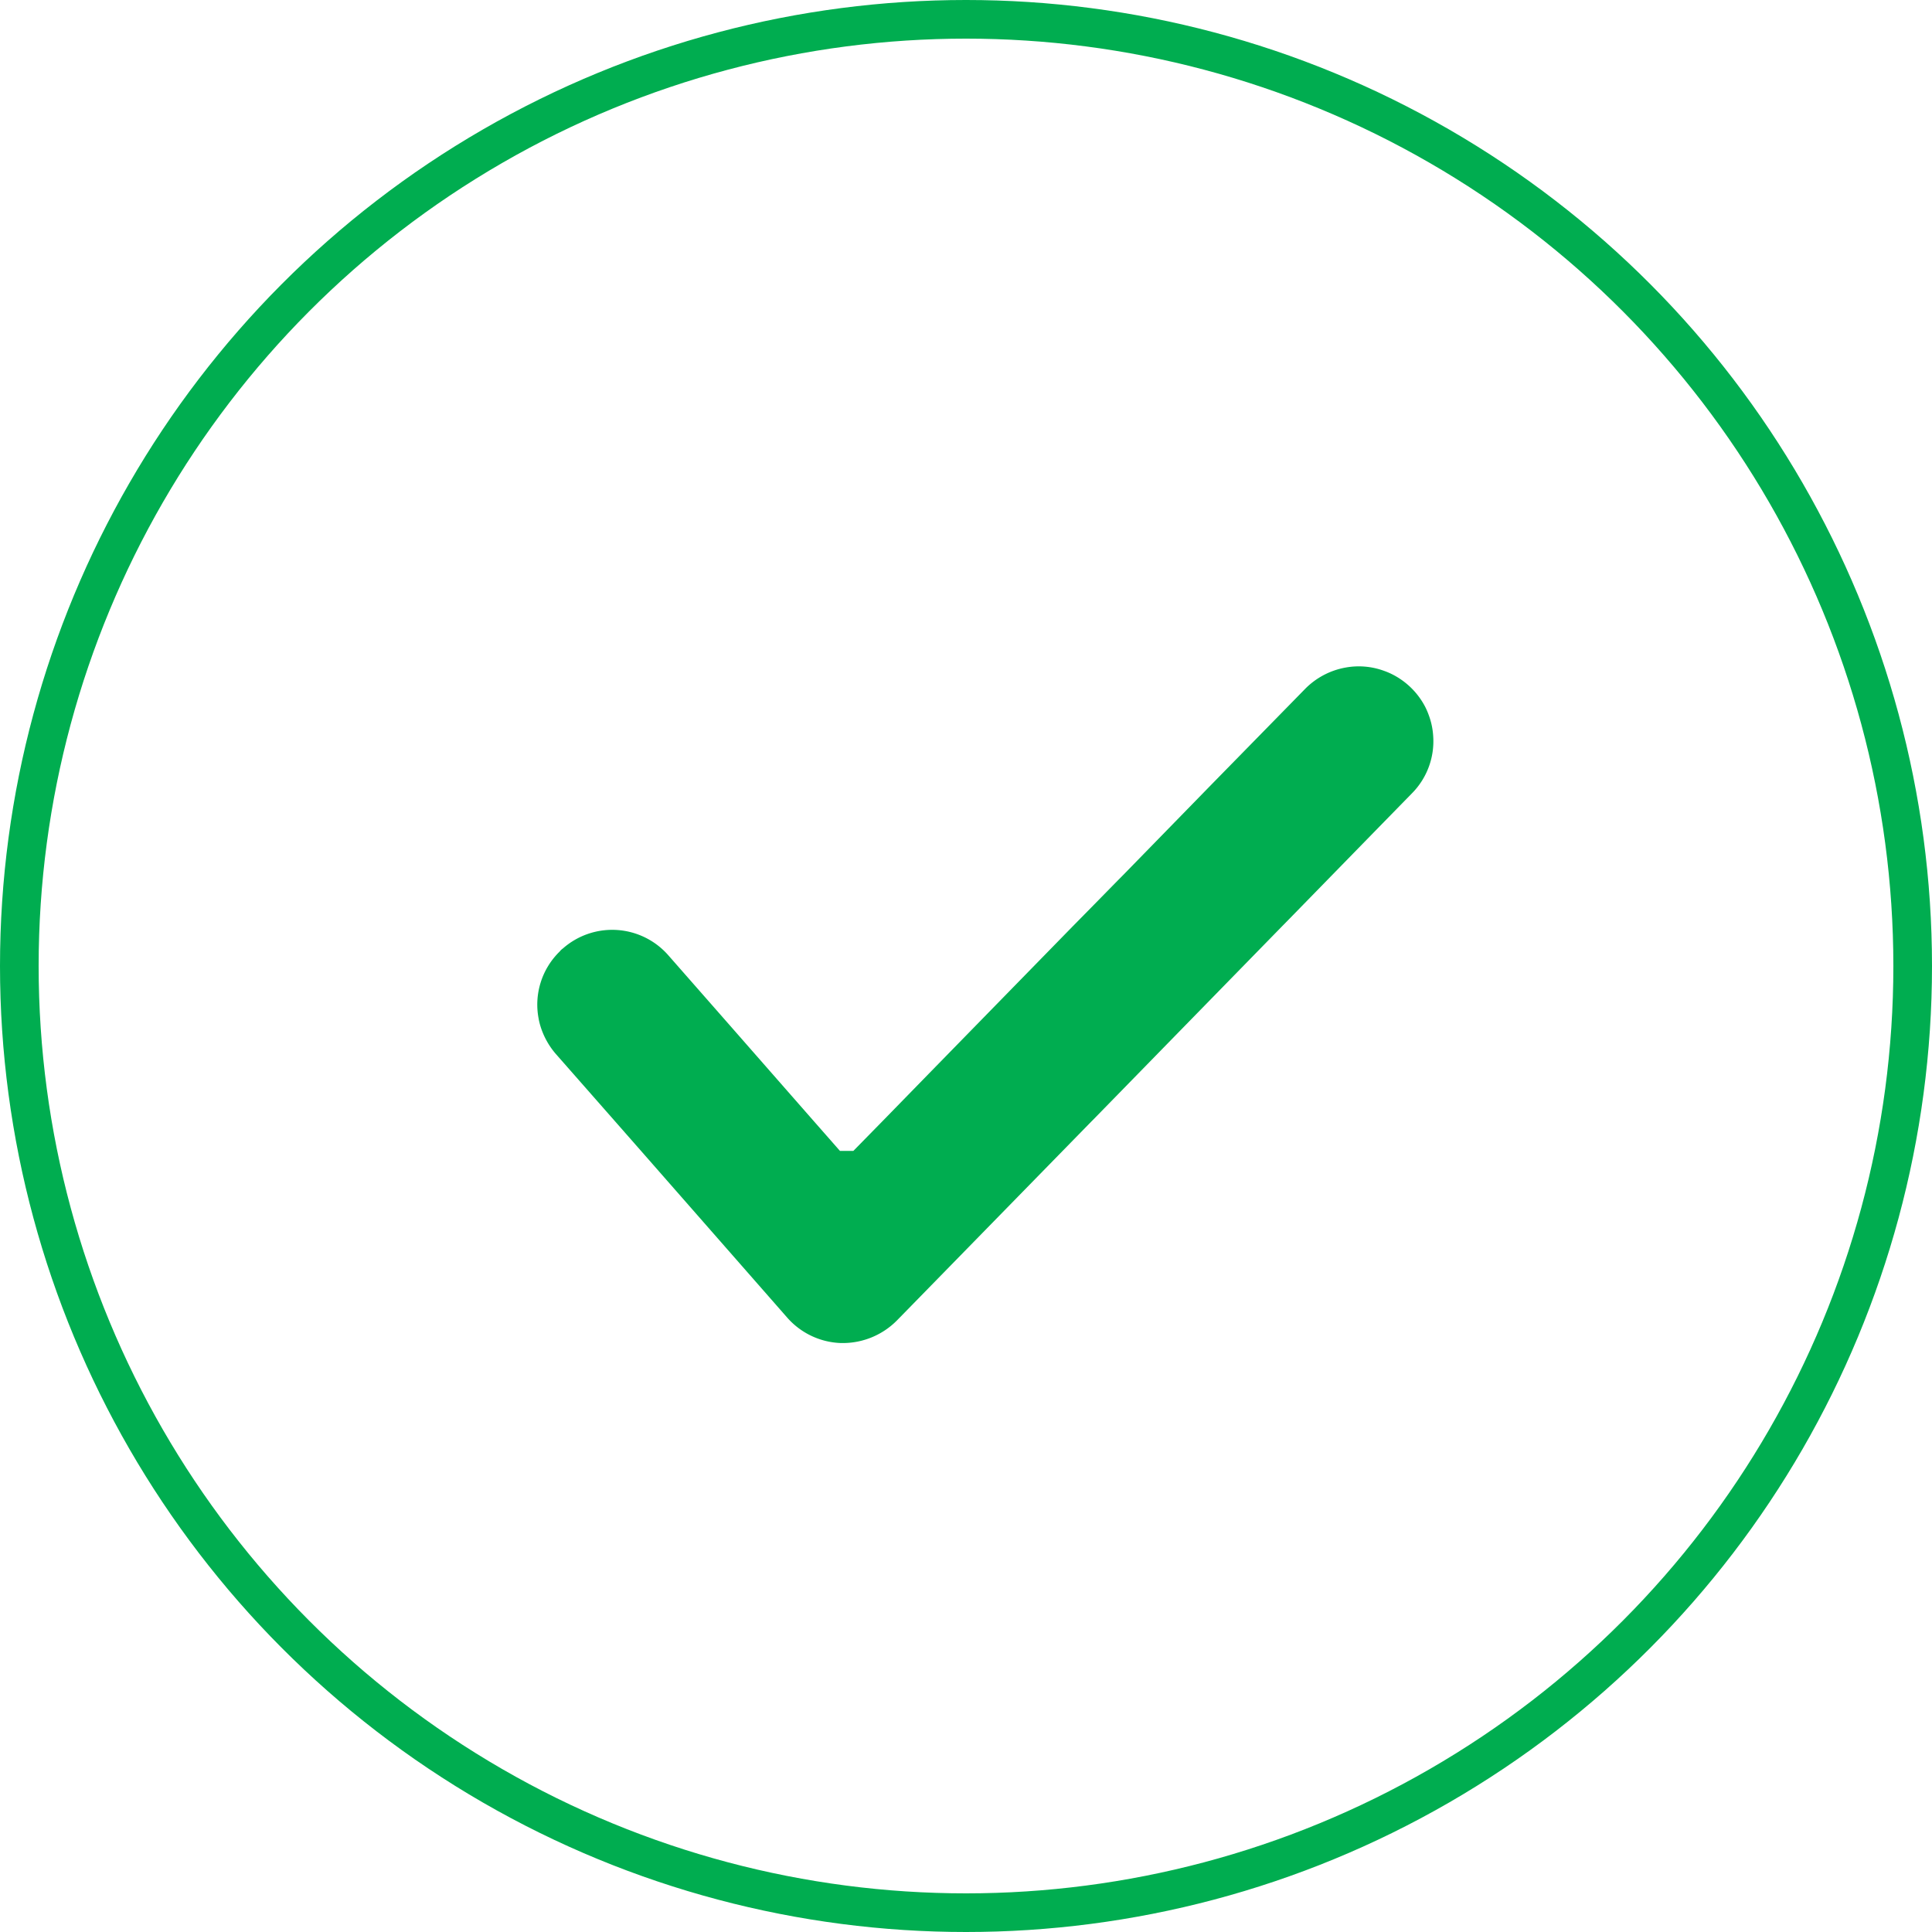
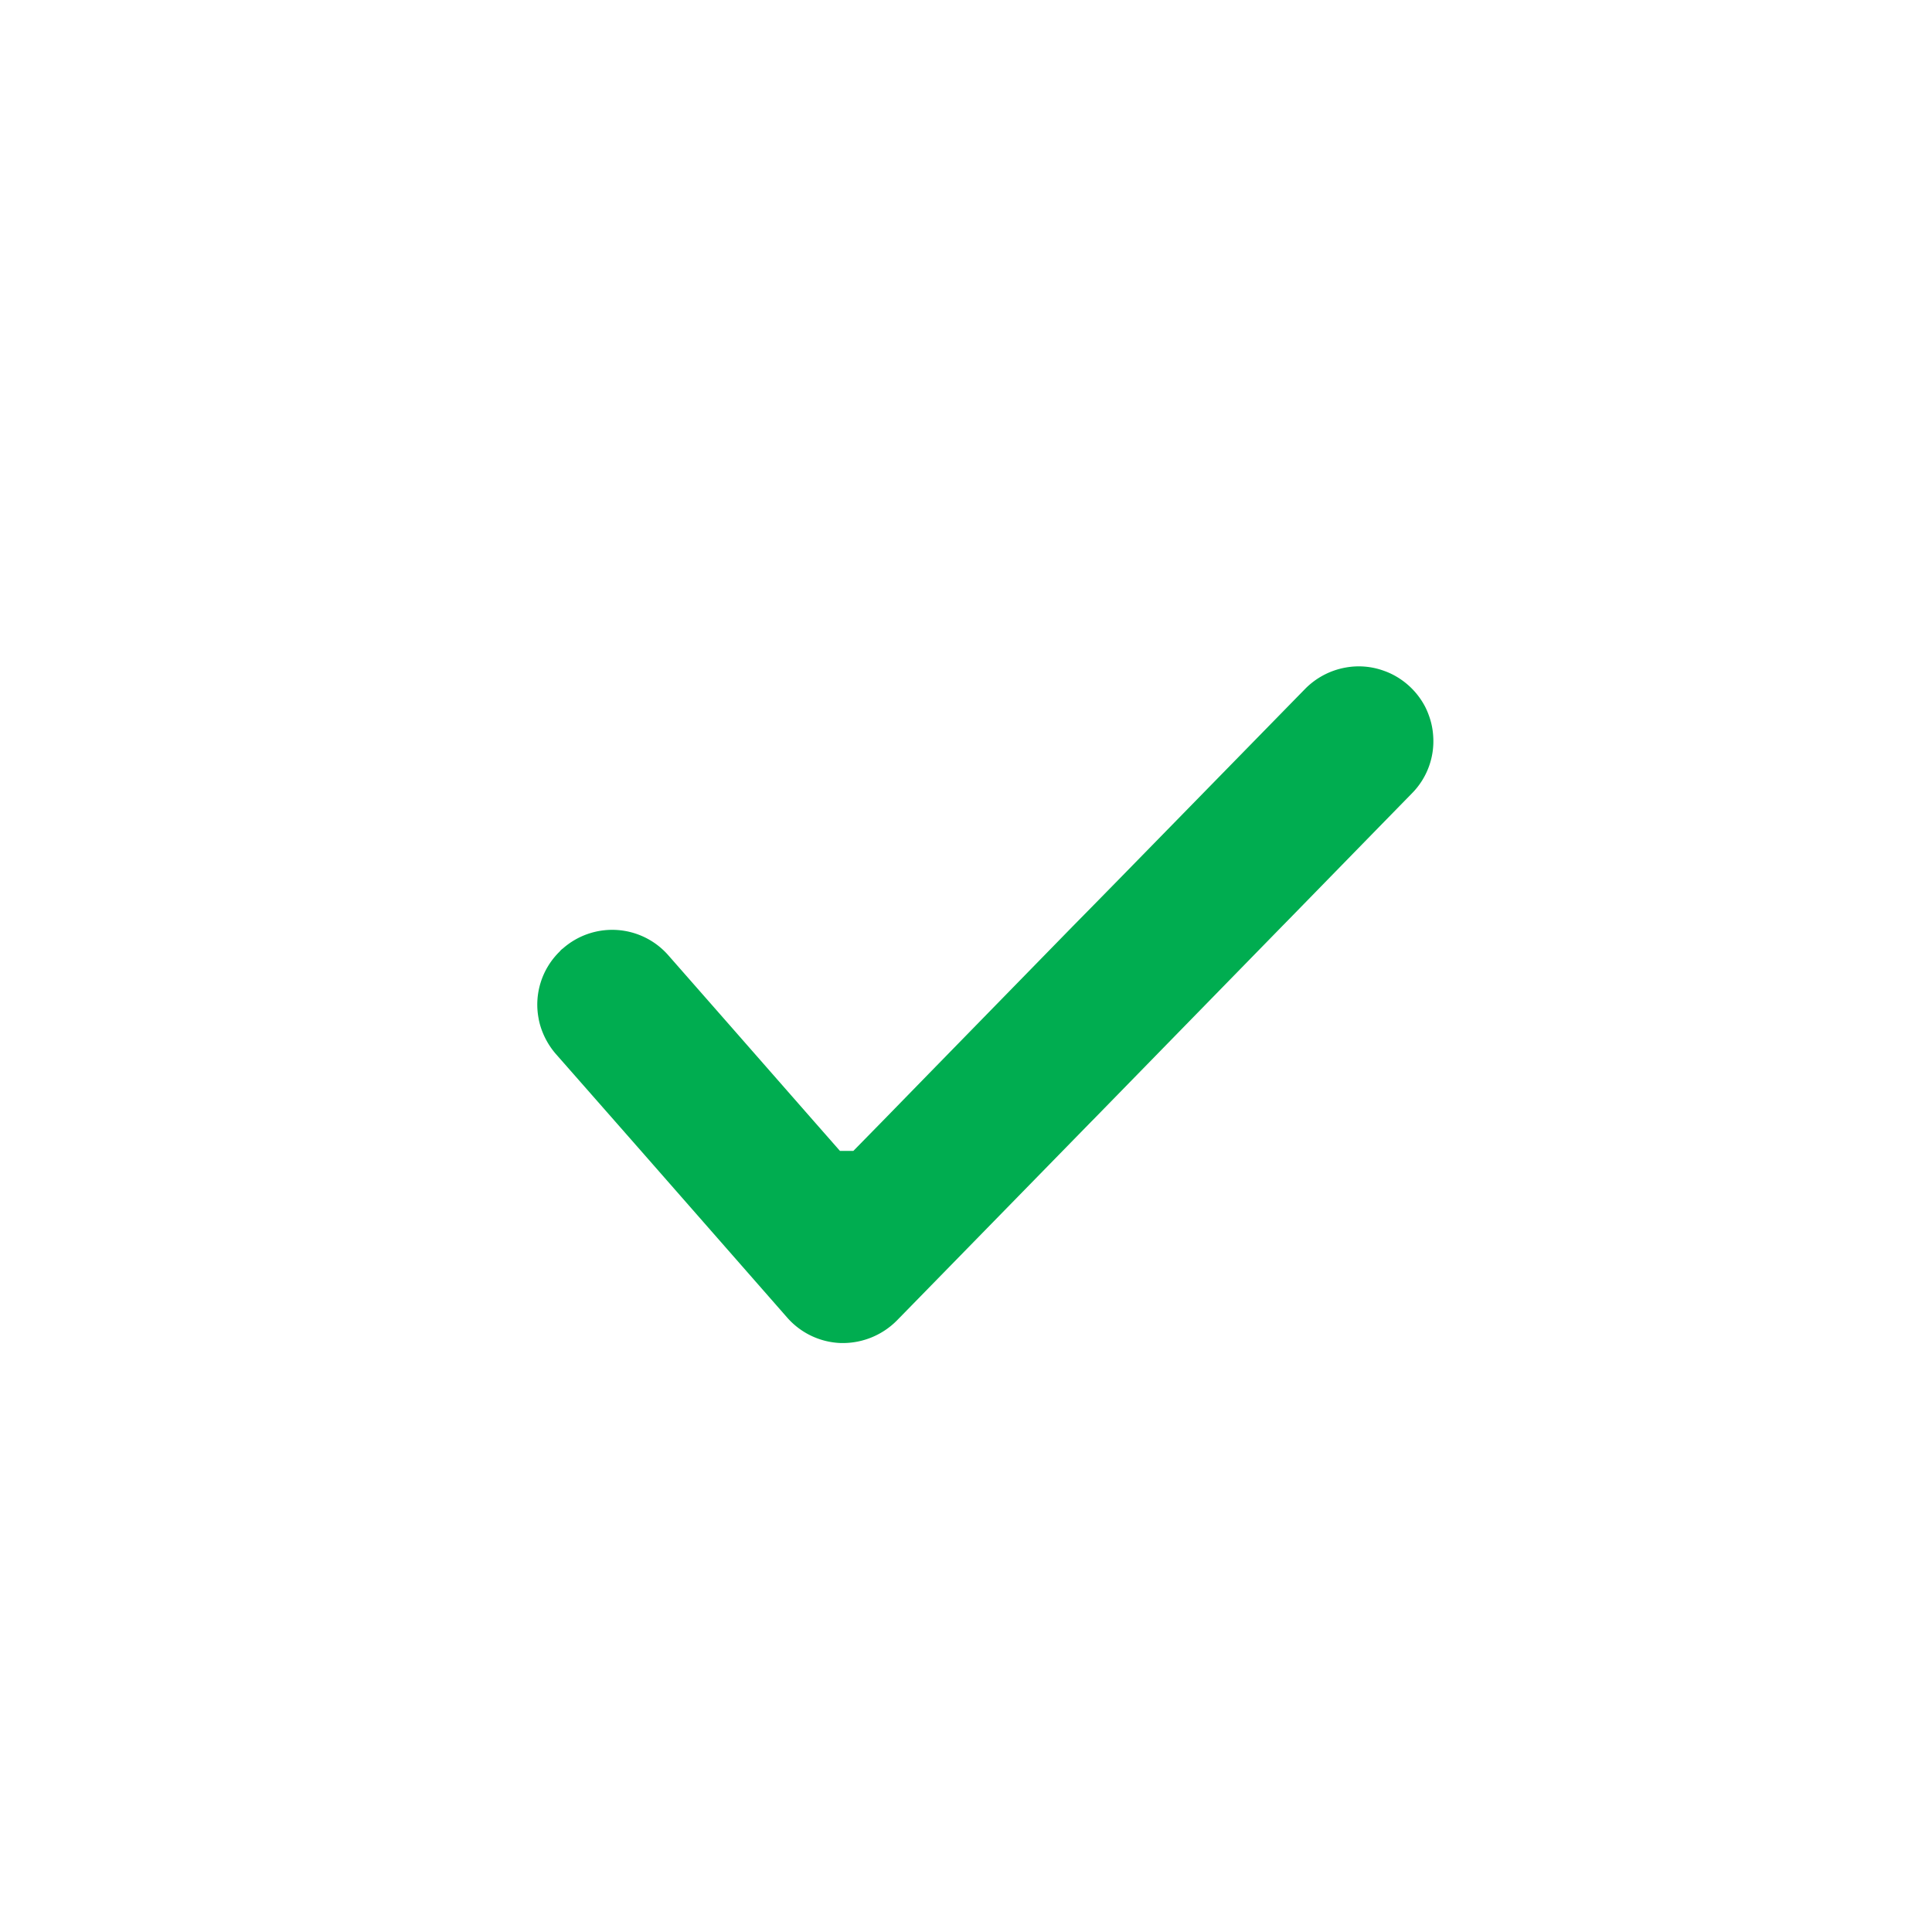
<svg xmlns="http://www.w3.org/2000/svg" width="100" height="100" viewBox="0 0 100 100">
  <g id="Group_1181" data-name="Group 1181" transform="translate(-913 -165)">
    <g id="Group_1006" data-name="Group 1006" transform="translate(3 16)">
      <g id="Ellipse_1" data-name="Ellipse 1" transform="translate(910 149)" fill="none" stroke="#00ad50" stroke-width="2">
        <circle cx="50" cy="50" r="50" stroke="none" />
-         <circle cx="50" cy="50" r="49" fill="none" />
      </g>
    </g>
-     <path id="Path_715" data-name="Path 715" d="M44.031,32.694l-1.373,1.4-.954.969-7.485,7.664L31.9,45.105l-1.574,1.606h-.691l-1.411-1.606-4.352-4.964-3.119-3.553a3.86,3.86,0,0,0-5.46-.356.71.71,0,0,0-.163.155,3.837,3.837,0,0,0-1.093,3.475c.015.093.038.186.062.279a3.982,3.982,0,0,0,.829,1.551l3,3.413,1.411,1.606,7.4,8.439.163.186A3.87,3.87,0,0,0,29.7,56.655h.1a3.942,3.942,0,0,0,2.776-1.163l.334-.341,9.742-9.968.078-.077,4.189-4.29.341-.349,5.274-5.4.388-.395,4.461-4.57L59.242,28.2a3.831,3.831,0,0,0,1.095-3,3.718,3.718,0,0,0-.21-1,3.816,3.816,0,0,0-.2-.473,3.9,3.9,0,0,0-1.737-1.7,3.542,3.542,0,0,0-.388-.163,3.8,3.8,0,0,0-2.01-.17,3.9,3.9,0,0,0-2.079,1.1l-.691.706L48.879,27.73,44.3,32.423Z" transform="translate(926.842 177.861)" fill="#00ad50" />
+     <path id="Path_715" data-name="Path 715" d="M44.031,32.694l-1.373,1.4-.954.969-7.485,7.664L31.9,45.105l-1.574,1.606h-.691l-1.411-1.606-4.352-4.964-3.119-3.553a3.86,3.86,0,0,0-5.46-.356.71.71,0,0,0-.163.155,3.837,3.837,0,0,0-1.093,3.475c.015.093.038.186.062.279a3.982,3.982,0,0,0,.829,1.551l3,3.413,1.411,1.606,7.4,8.439.163.186A3.87,3.87,0,0,0,29.7,56.655h.1a3.942,3.942,0,0,0,2.776-1.163l.334-.341,9.742-9.968.078-.077,4.189-4.29.341-.349,5.274-5.4.388-.395,4.461-4.57L59.242,28.2a3.831,3.831,0,0,0,1.095-3,3.718,3.718,0,0,0-.21-1,3.816,3.816,0,0,0-.2-.473,3.9,3.9,0,0,0-1.737-1.7,3.542,3.542,0,0,0-.388-.163,3.8,3.8,0,0,0-2.01-.17,3.9,3.9,0,0,0-2.079,1.1l-.691.706Z" transform="translate(926.842 177.861)" fill="#00ad50" />
  </g>
</svg>